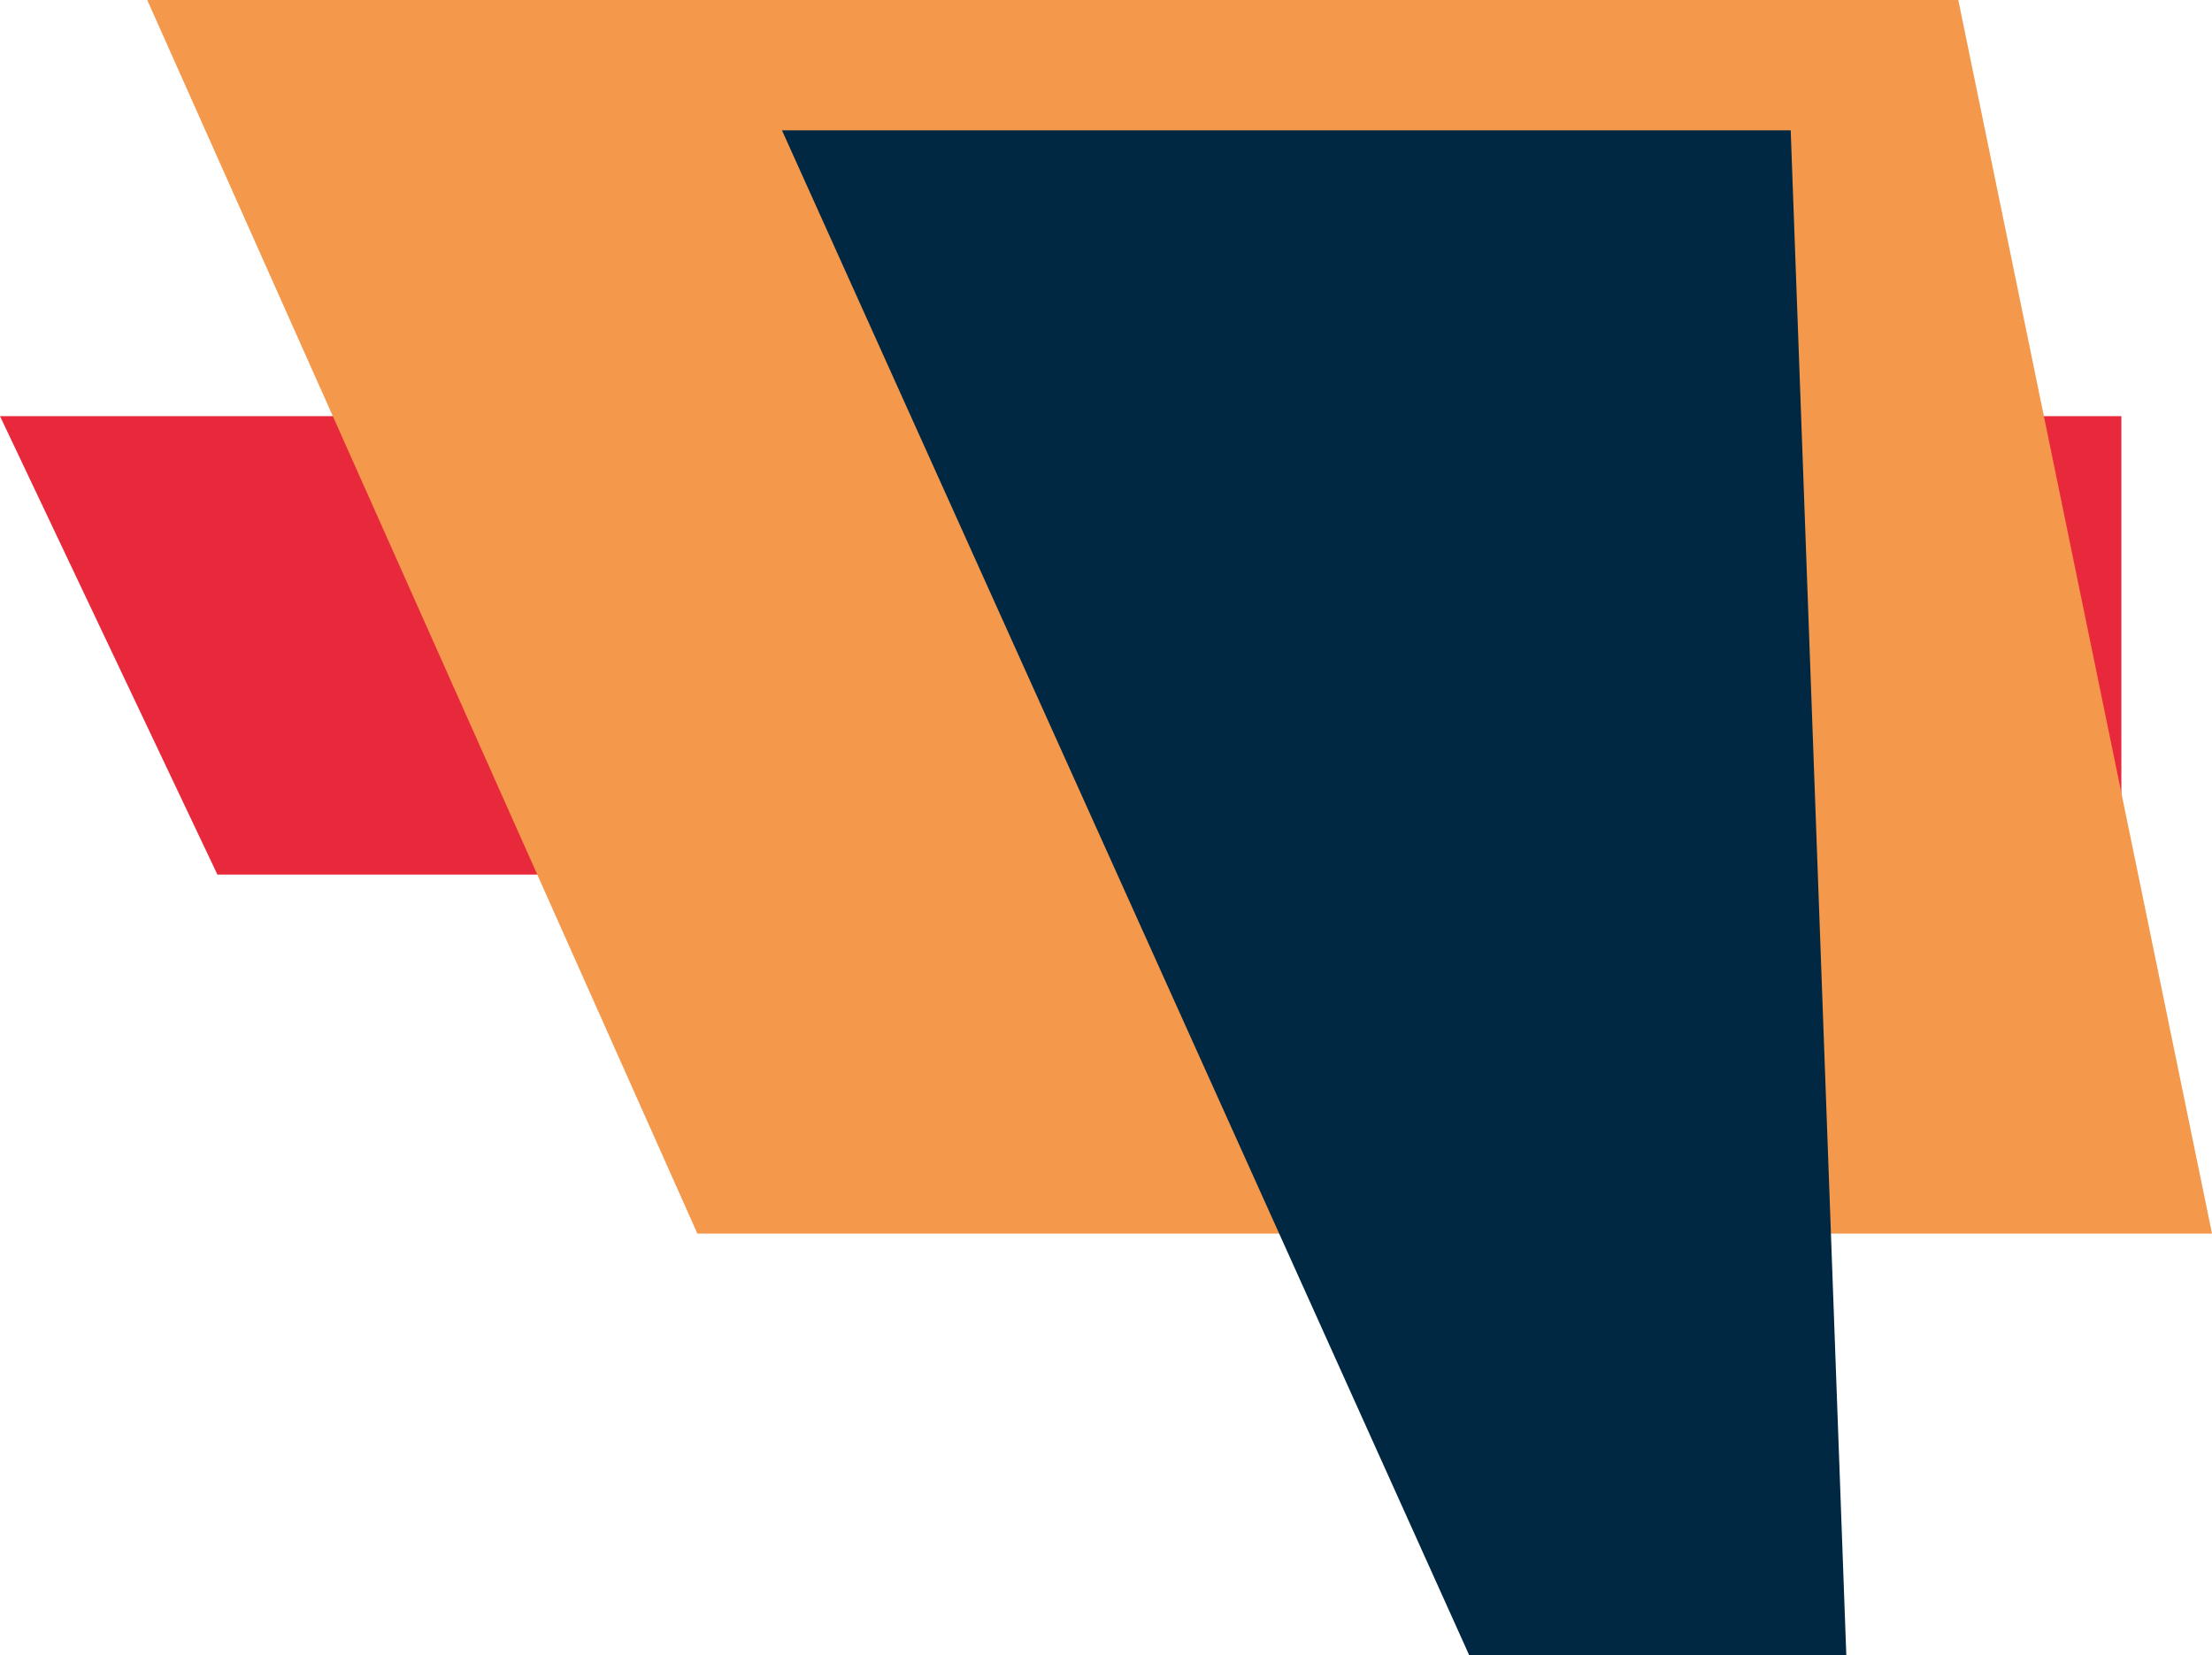
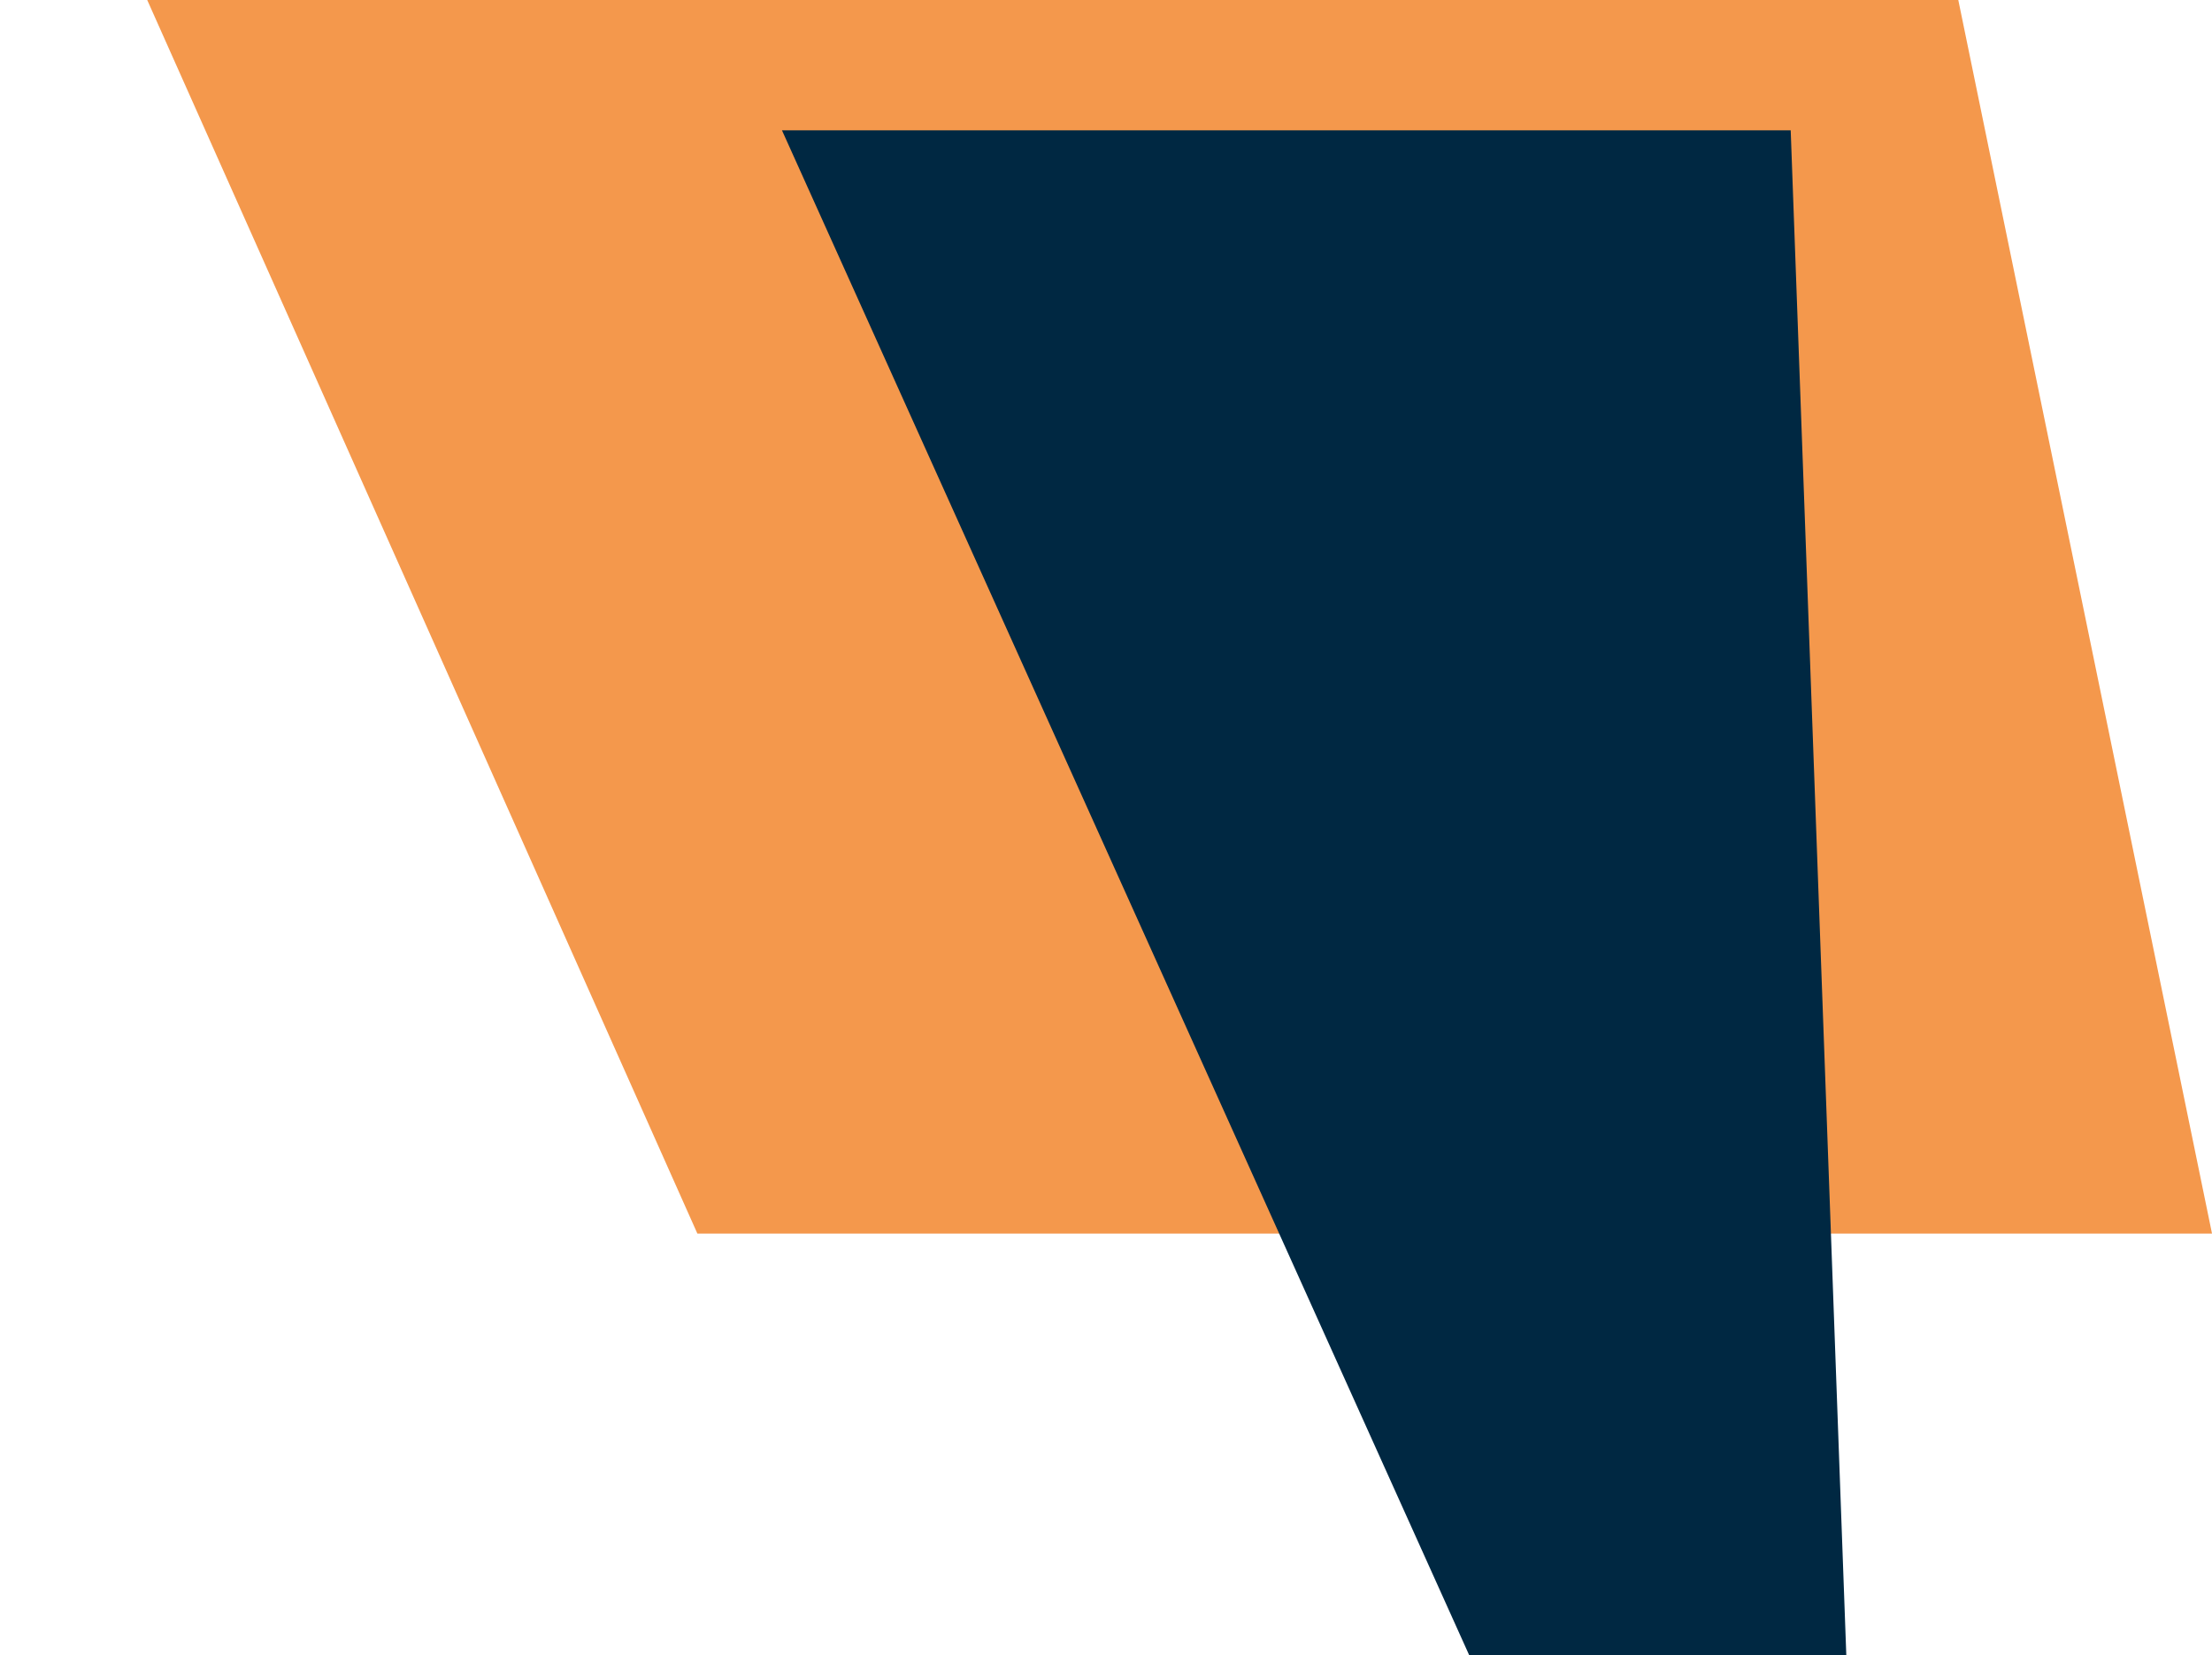
<svg xmlns="http://www.w3.org/2000/svg" width="339.377" height="254.026" viewBox="0 0 339.377 254.026">
  <g id="Group_265" transform="translate(-535.977 46.987)">
-     <path id="Path_801" d="M-65.691,0H259.78V70.349H-32.336Z" transform="translate(601.669 16.883)" fill="#e8293c" />
    <path id="Path_798" d="M15949.43,3402.013h-277.864l84.407,189.314h232.383Z" transform="translate(-15113.001 -3449)" fill="#f4984c" />
    <path id="Path_799" d="M16042.516,3405.7h-154.764l105.441,234.026h57.854Z" transform="translate(-15231.8 -3432.684)" fill="#002842" />
  </g>
</svg>